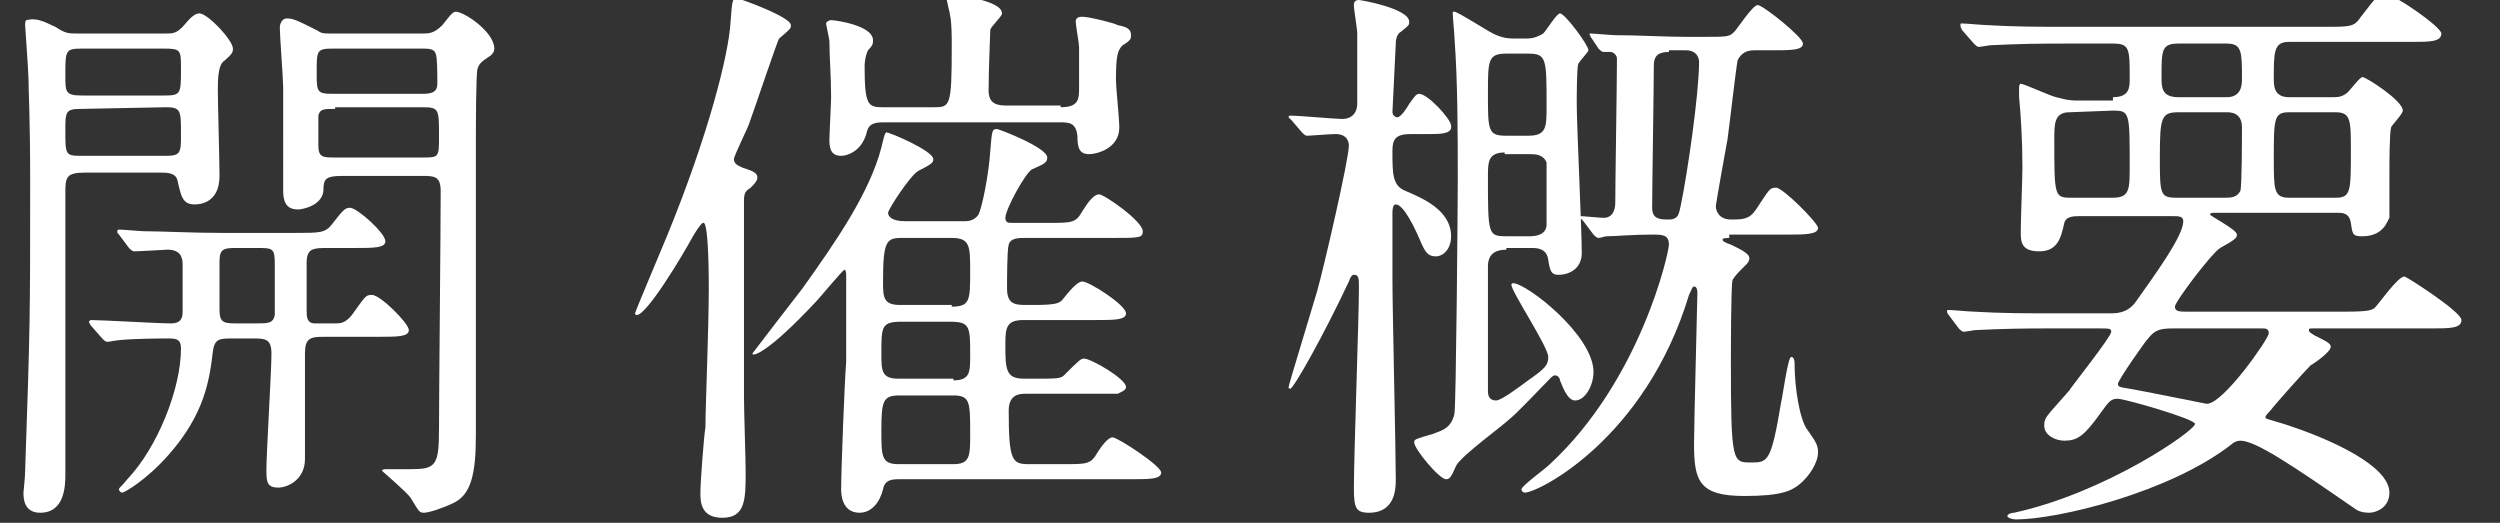
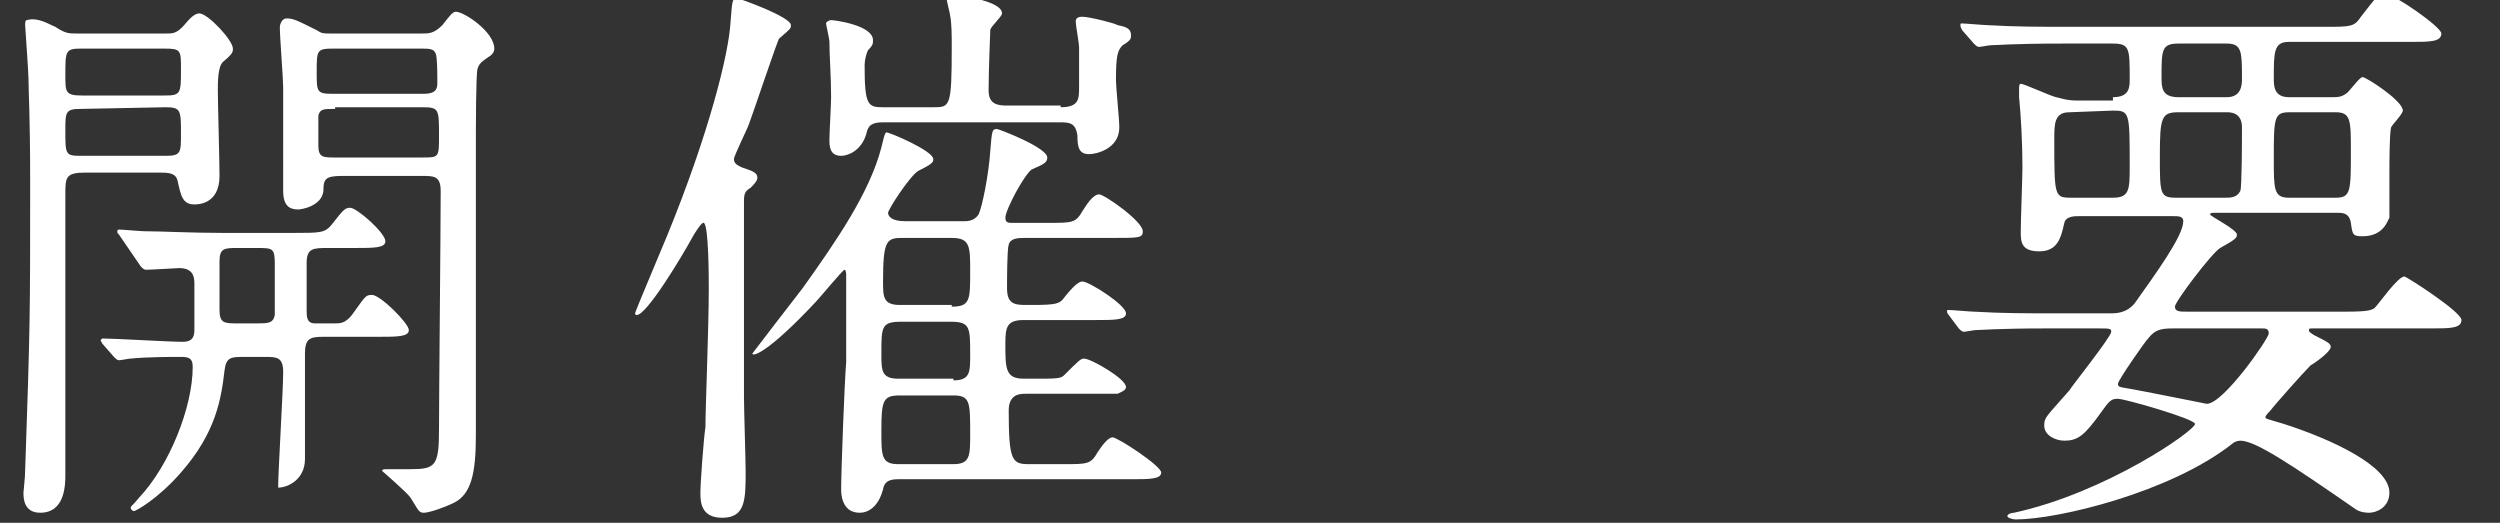
<svg xmlns="http://www.w3.org/2000/svg" version="1.1" id="レイヤー_1" x="0px" y="0px" viewBox="0 0 149.2 31.2" style="enable-background:new 0 0 149.2 31.2;" xml:space="preserve">
  <rect x="0" y="0" width="149.2" height="31.2" fill="#333333" stroke="none" />
  <style type="text/css">
	.st0{fill:#FFFFFF;}
</style>
  <g>
-     <path class="st0" d="M9.9,2c0.4,0,0.6,0,1-0.4c0.2-0.2,0.6-0.8,1-0.8c0.5,0,2,1.6,2,2.1c0,0.2,0,0.3-0.6,0.8C13,4,13,4.9,13,5.4   c0,0.7,0.1,4.2,0.1,5.1c0,1.7-1.3,1.7-1.5,1.7c-0.7,0-0.8-0.5-1-1.4c-0.1-0.5-0.6-0.5-1.1-0.5H5.1c-1.2,0-1.2,0.3-1.2,1.3   c0,4.6,0,12,0,16.7c0,0.6,0,2.3-1.5,2.3c-1,0-1-0.9-1-1.2c0-0.1,0.1-0.9,0.1-1.3c0.3-8.7,0.3-9.2,0.3-17.2c0-4.1-0.1-5.4-0.1-6.2   c0-0.4-0.2-3.1-0.2-3.2c0-0.1,0-0.3,0.1-0.3C2.3,1,3,1.5,3.3,1.6C3.9,2,4.1,2,4.6,2H9.9z M4.8,6.5c-0.9,0-0.9,0.2-0.9,1.3   c0,1.4,0,1.5,0.9,1.5h5.1c0.9,0,0.9-0.2,0.9-1.3c0-1.4,0-1.6-0.9-1.6L4.8,6.5L4.8,6.5z M9.8,5.7c1,0,1-0.1,1-1.6c0-1.1,0-1.2-1-1.2   H4.9c-1,0-1,0.1-1,1.6c0,1,0,1.2,1,1.2H9.8z M19.6,14.8c-0.9,0-1.3,0-1.3,0.9v2.8c0,0.4,0,0.8,0.5,0.8H20c0.3,0,0.6,0,1-0.5   c0.8-1.1,0.8-1.2,1.2-1.2c0.5,0,2.2,1.7,2.2,2.1s-0.7,0.4-1.8,0.4h-3.3c-0.8,0-1.1,0.1-1.1,1v6.3c0,1.2-1,1.7-1.6,1.7   c-0.7,0-0.7-0.4-0.7-1.1c0-1,0.3-5.8,0.3-6.9c0-0.9-0.4-0.9-1.1-0.9h-1.2c-0.8,0-1.1,0-1.2,0.8c-0.2,1.7-0.5,3.7-2.6,6.1   c-1.4,1.6-2.7,2.3-2.8,2.3c-0.1,0-0.2-0.1-0.2-0.2s0.1-0.1,0.5-0.6c1.8-1.9,3.2-5.4,3.2-7.8c0-0.5-0.2-0.6-0.7-0.6s-2,0-3,0.1   c-0.1,0-0.6,0.1-0.7,0.1s-0.2-0.1-0.3-0.2l-0.7-0.8c-0.1-0.2-0.1-0.2-0.1-0.2l0.1-0.1c0.7,0,4,0.2,4.8,0.2c0.5,0,0.7-0.2,0.7-0.7   v-2.8c0-0.4-0.1-0.9-0.9-0.9c-0.1,0-1.7,0.1-2,0.1c-0.1,0-0.2-0.1-0.3-0.2L7.1,14C7,13.9,7,13.9,7,13.8s0.1-0.1,0.1-0.1   c0.2,0,1.3,0.1,1.5,0.1c1,0,2.8,0.1,4.7,0.1h4.3c1.5,0,1.8,0,2.2-0.5c0.7-0.9,0.8-1,1.1-1c0.4,0,2.1,1.5,2.1,2   c0,0.4-0.7,0.4-1.8,0.4H19.6z M15.3,19.3c0.7,0,1,0,1.1-0.5v-3c0-1-0.1-1-1.1-1h-1.1c-0.8,0-1.1,0-1.1,0.8v2.9   c0,0.8,0.3,0.8,1.1,0.8H15.3z M25.2,2c0.4,0,0.7,0,1.2-0.5C26.8,1,27,0.7,27.2,0.7c0.5,0,2.3,1.2,2.3,2.2c0,0.2-0.1,0.3-0.2,0.4   c-0.6,0.4-0.7,0.5-0.8,0.8c-0.1,0.3-0.1,3.5-0.1,4.9c0,2.4,0,14.3,0,17c0,2.3-0.3,3.5-1.3,4c-0.6,0.3-1.5,0.6-1.8,0.6   s-0.3-0.1-0.8-0.9c-0.2-0.3-1.7-1.6-1.7-1.6c0-0.1,0.2-0.1,0.3-0.1c0.4,0,1,0,1.4,0c1.5,0,1.7-0.2,1.7-2.4c0-2,0.1-11.9,0.1-14.2   c0-0.9-0.4-0.9-1.1-0.9h-4.8c-1,0-1.1,0.2-1.1,0.9c-0.1,0.9-1.3,1.1-1.5,1.1c-0.4,0-0.9-0.1-0.9-1.1V5.2c0-0.5-0.2-3-0.2-3.6   c0-0.1,0.1-0.5,0.4-0.5c0.4,0,0.6,0.1,1.8,0.7C19.2,2,19.3,2,19.7,2H25.2z M19.9,2.9c-1,0-1,0.1-1,1.4c0,1.2,0,1.3,1,1.3h5.2   c0.5,0,1,0,1-0.6s0-1.6-0.1-1.8c-0.1-0.3-0.4-0.3-0.9-0.3C25.1,2.9,19.9,2.9,19.9,2.9z M20,6.5c-0.7,0-0.9,0-1,0.4   c0,0.1,0,1.6,0,1.8c0,0.7,0.3,0.7,1,0.7h5.2c1,0,1,0,1-1.3c0-1.6,0-1.7-1-1.7H20V6.5z" />
+     <path class="st0" d="M9.9,2c0.4,0,0.6,0,1-0.4c0.2-0.2,0.6-0.8,1-0.8c0.5,0,2,1.6,2,2.1c0,0.2,0,0.3-0.6,0.8C13,4,13,4.9,13,5.4   c0,0.7,0.1,4.2,0.1,5.1c0,1.7-1.3,1.7-1.5,1.7c-0.7,0-0.8-0.5-1-1.4c-0.1-0.5-0.6-0.5-1.1-0.5H5.1c-1.2,0-1.2,0.3-1.2,1.3   c0,4.6,0,12,0,16.7c0,0.6,0,2.3-1.5,2.3c-1,0-1-0.9-1-1.2c0-0.1,0.1-0.9,0.1-1.3c0.3-8.7,0.3-9.2,0.3-17.2c0-4.1-0.1-5.4-0.1-6.2   c0-0.4-0.2-3.1-0.2-3.2c0-0.1,0-0.3,0.1-0.3C2.3,1,3,1.5,3.3,1.6C3.9,2,4.1,2,4.6,2H9.9z M4.8,6.5c-0.9,0-0.9,0.2-0.9,1.3   c0,1.4,0,1.5,0.9,1.5h5.1c0.9,0,0.9-0.2,0.9-1.3c0-1.4,0-1.6-0.9-1.6L4.8,6.5L4.8,6.5z M9.8,5.7c1,0,1-0.1,1-1.6c0-1.1,0-1.2-1-1.2   H4.9c-1,0-1,0.1-1,1.6c0,1,0,1.2,1,1.2H9.8z M19.6,14.8c-0.9,0-1.3,0-1.3,0.9v2.8c0,0.4,0,0.8,0.5,0.8H20c0.3,0,0.6,0,1-0.5   c0.8-1.1,0.8-1.2,1.2-1.2c0.5,0,2.2,1.7,2.2,2.1s-0.7,0.4-1.8,0.4h-3.3c-0.8,0-1.1,0.1-1.1,1v6.3c0,1.2-1,1.7-1.6,1.7   c0-1,0.3-5.8,0.3-6.9c0-0.9-0.4-0.9-1.1-0.9h-1.2c-0.8,0-1.1,0-1.2,0.8c-0.2,1.7-0.5,3.7-2.6,6.1   c-1.4,1.6-2.7,2.3-2.8,2.3c-0.1,0-0.2-0.1-0.2-0.2s0.1-0.1,0.5-0.6c1.8-1.9,3.2-5.4,3.2-7.8c0-0.5-0.2-0.6-0.7-0.6s-2,0-3,0.1   c-0.1,0-0.6,0.1-0.7,0.1s-0.2-0.1-0.3-0.2l-0.7-0.8c-0.1-0.2-0.1-0.2-0.1-0.2l0.1-0.1c0.7,0,4,0.2,4.8,0.2c0.5,0,0.7-0.2,0.7-0.7   v-2.8c0-0.4-0.1-0.9-0.9-0.9c-0.1,0-1.7,0.1-2,0.1c-0.1,0-0.2-0.1-0.3-0.2L7.1,14C7,13.9,7,13.9,7,13.8s0.1-0.1,0.1-0.1   c0.2,0,1.3,0.1,1.5,0.1c1,0,2.8,0.1,4.7,0.1h4.3c1.5,0,1.8,0,2.2-0.5c0.7-0.9,0.8-1,1.1-1c0.4,0,2.1,1.5,2.1,2   c0,0.4-0.7,0.4-1.8,0.4H19.6z M15.3,19.3c0.7,0,1,0,1.1-0.5v-3c0-1-0.1-1-1.1-1h-1.1c-0.8,0-1.1,0-1.1,0.8v2.9   c0,0.8,0.3,0.8,1.1,0.8H15.3z M25.2,2c0.4,0,0.7,0,1.2-0.5C26.8,1,27,0.7,27.2,0.7c0.5,0,2.3,1.2,2.3,2.2c0,0.2-0.1,0.3-0.2,0.4   c-0.6,0.4-0.7,0.5-0.8,0.8c-0.1,0.3-0.1,3.5-0.1,4.9c0,2.4,0,14.3,0,17c0,2.3-0.3,3.5-1.3,4c-0.6,0.3-1.5,0.6-1.8,0.6   s-0.3-0.1-0.8-0.9c-0.2-0.3-1.7-1.6-1.7-1.6c0-0.1,0.2-0.1,0.3-0.1c0.4,0,1,0,1.4,0c1.5,0,1.7-0.2,1.7-2.4c0-2,0.1-11.9,0.1-14.2   c0-0.9-0.4-0.9-1.1-0.9h-4.8c-1,0-1.1,0.2-1.1,0.9c-0.1,0.9-1.3,1.1-1.5,1.1c-0.4,0-0.9-0.1-0.9-1.1V5.2c0-0.5-0.2-3-0.2-3.6   c0-0.1,0.1-0.5,0.4-0.5c0.4,0,0.6,0.1,1.8,0.7C19.2,2,19.3,2,19.7,2H25.2z M19.9,2.9c-1,0-1,0.1-1,1.4c0,1.2,0,1.3,1,1.3h5.2   c0.5,0,1,0,1-0.6s0-1.6-0.1-1.8c-0.1-0.3-0.4-0.3-0.9-0.3C25.1,2.9,19.9,2.9,19.9,2.9z M20,6.5c-0.7,0-0.9,0-1,0.4   c0,0.1,0,1.6,0,1.8c0,0.7,0.3,0.7,1,0.7h5.2c1,0,1,0,1-1.3c0-1.6,0-1.7-1-1.7H20V6.5z" />
    <path class="st0" d="M41.3,14.2c-0.6,1.1-2.7,4.6-3.3,4.6c0,0-0.1,0-0.1-0.1s1.7-4.1,1.9-4.6C42.3,8,43.5,3.2,43.6,1.3   C43.7,0,43.7-0.1,44-0.1c0.1,0,3.2,1.1,3.2,1.6c0,0.2,0,0.2-0.7,0.8c-0.1,0.1-1.5,4.3-1.8,5.1c-0.1,0.3-0.9,1.9-0.9,2.1   c0,0.3,0.3,0.4,0.5,0.5c0.6,0.2,0.9,0.3,0.9,0.6c0,0.2-0.2,0.4-0.4,0.6c-0.3,0.2-0.4,0.3-0.4,0.8v11.7c0,0.7,0.1,3.8,0.1,4.4   c0,1.7,0,2.8-1.4,2.8c-1.3,0-1.3-1-1.3-1.5c0-0.6,0.2-3.3,0.3-3.9c0-1.2,0.2-5.9,0.2-8.3c0-0.5,0-3.8-0.3-3.9   C41.9,13.2,41.4,14,41.3,14.2z M53.7,28.6c-0.4,0-0.9,0-1,0.6c-0.2,0.8-0.7,1.4-1.4,1.4c-1.1,0-1.1-1.2-1.1-1.4   c0-1.1,0.2-6.4,0.3-7.6c0-1.1,0-2.7,0-5.2c0,0,0-0.3-0.1-0.3s-1.5,1.7-1.7,1.9c-2.9,3.1-3.8,3.3-3.8,3.1c0,0,2.6-3.4,3-3.9   c2-2.8,4-5.7,4.7-8.4c0.1-0.4,0.2-0.9,0.3-0.9c0.2,0,2.8,1.1,2.8,1.6c0,0.2-0.1,0.3-0.9,0.7c-0.5,0.3-1.8,2.3-1.8,2.5   s0.2,0.5,1,0.5h3.6c0.3,0,0.6-0.1,0.8-0.4c0.2-0.4,0.6-2.3,0.7-3.8c0.1-1.2,0.1-1.3,0.4-1.3c0.1,0,3,1.1,3,1.7   c0,0.3-0.2,0.4-0.9,0.7C61.2,10.3,60,12.5,60,13c0,0.3,0.2,0.3,0.4,0.3h2.2c1.4,0,1.6,0,2-0.7c0.2-0.3,0.6-1,1-1   c0.3,0,2.6,1.6,2.6,2.2c0,0.4-0.2,0.4-1.8,0.4h-5.2c-0.4,0-0.9,0-1,0.4c-0.1,0.3-0.1,2.1-0.1,2.6c0,0.9,0.4,1,1.1,1h0.5   c1.3,0,1.5-0.1,1.7-0.3c0.7-0.9,1-1.1,1.2-1.1c0.4,0,2.6,1.4,2.6,1.9c0,0.4-0.7,0.4-1.8,0.4h-4.3c-1,0-1.1,0.4-1.1,1.4   c0,1.5,0,2.1,1.1,2.1h0.7c1.2,0,1.5,0,1.7-0.2c0.9-0.9,1-1,1.2-1c0.4,0,2.5,1.2,2.5,1.7c0,0.2-0.3,0.3-0.5,0.4c-0.4,0-0.6,0-1.3,0   h-4.2c-0.3,0-1,0-1,1c0,3,0.2,3.2,1.2,3.2h2.1c1.4,0,1.6,0,2-0.7c0.2-0.3,0.6-0.9,0.9-0.9s2.9,1.7,2.9,2.1s-0.7,0.4-1.8,0.4H53.7z    M63.3,6.4c1.1,0,1.1-0.5,1.1-1.2s0-1.7,0-2.4c0-0.2-0.2-1.3-0.2-1.5S64.3,1,64.6,1c0.4,0,2,0.4,2.1,0.5c0.5,0.1,0.8,0.2,0.8,0.6   c0,0.2,0,0.3-0.5,0.6c-0.3,0.3-0.4,0.6-0.4,2.1c0,0.4,0.2,2.3,0.2,2.8c0,1.3-1.4,1.6-1.8,1.6c-0.6,0-0.7-0.4-0.7-1.1   c-0.1-0.8-0.5-0.8-1.1-0.8H52.7c-0.7,0-0.9,0.2-1,0.7c-0.3,1-1.1,1.3-1.5,1.3c-0.7,0-0.7-0.6-0.7-1c0-0.3,0.1-2.1,0.1-2.5   c0-1.3-0.1-2.4-0.1-3.3c0-0.2-0.2-1-0.2-1.1s0.2-0.2,0.3-0.2c0.2,0,2.5,0.3,2.5,1.2c0,0.2,0,0.3-0.3,0.6c-0.1,0.2-0.2,0.6-0.2,0.9   c0,2.4,0.2,2.5,1.1,2.5h3c1,0,1.1,0,1.1-3.6c0-0.7,0-1.4-0.1-1.9c0-0.1-0.2-0.8-0.2-1s0.3-0.2,0.4-0.2c0.1,0,2.9,0.3,2.9,1.1   c0,0.2-0.7,0.8-0.7,1S59,4.1,59,5.4c0,0.8,0.5,0.9,1.1,0.9h3.2V6.4z M56.9,22.7c1,0,1-0.5,1-1.5c0-1.7,0-2-1.2-2h-2.9   c-1.2,0-1.2,0.3-1.2,1.9c0,1,0,1.5,1,1.5h3.3V22.7z M56.9,27.7c1,0,1-0.5,1-1.8c0-1.9,0-2.3-1-2.3h-3.2c-1,0-1.1,0.3-1.1,2.1   c0,1.5,0,2,1,2C53.6,27.7,56.9,27.7,56.9,27.7z M56.8,18.3c1.1,0,1.1-0.4,1.1-2.1c0-1.5,0-2-1.1-2h-3c-0.9,0-1.1,0.2-1.1,2.6   c0,0.9,0,1.4,1,1.4h3.1V18.3z" />
-     <path class="st0" d="M77.1,7.2C76.9,7,76.9,7,76.9,7c0-0.1,0.1-0.1,0.1-0.1c0.5,0,2.7,0.2,3.1,0.2c0.6,0,0.9-0.4,0.9-0.9   s0-3.5,0-4.2c0-0.3-0.2-1.4-0.2-1.7c0-0.2,0.1-0.3,0.3-0.3c0.1,0,3,0.5,3,1.3c0,0.2,0,0.2-0.5,0.6c-0.2,0.1-0.3,0.4-0.3,0.7   c0,0.1-0.2,4-0.2,4.1S83.2,7,83.4,7c0.2,0,0.6-0.6,0.7-0.8c0.3-0.4,0.4-0.6,0.6-0.6c0.5,0,1.9,1.5,1.9,1.9C86.7,8,85.9,8,85.4,8   h-1.2c-0.9,0-1.1,0.3-1.1,1c0,1.4,0,2.1,0.8,2.4c0.9,0.4,2.7,1.1,2.7,2.7c0,0.8-0.5,1.2-0.9,1.2c-0.6,0-0.7-0.4-1.1-1.3   c-0.1-0.2-0.8-1.8-1.3-1.8c-0.2,0-0.2,0.4-0.2,0.5c0,0.6,0,3.4,0,3.9c0,1.9,0.2,10.3,0.2,12c0,0.5,0,2-1.6,2   c-0.8,0-0.9-0.3-0.9-1.5c0-1.9,0.3-10.2,0.3-11.9c0-0.6,0-0.8-0.3-0.8c-0.1,0-0.2,0.1-0.3,0.4C79,20,77.2,23.2,77,23.2   c-0.1,0-0.1-0.1-0.1-0.1c0-0.1,1.5-5,1.7-5.7c0.4-1.4,1.9-7.9,1.9-8.7c0-0.1,0-0.7-0.8-0.7c-0.3,0-1.5,0.1-1.7,0.1   c-0.1,0-0.2-0.1-0.3-0.2L77.1,7.2z M89.9,14.9c-0.7,0-1.1,0.3-1.1,1c0,1.1,0,6.3,0,7.4c0,0.2,0,0.6,0.5,0.6c0.3,0,1.5-0.9,1.9-1.2   c1-0.7,1.2-0.9,1.2-1.4c0-0.6-2.2-3.9-2.2-4.3c0-0.1,0.1-0.1,0.1-0.1c0.8,0,4.8,3.1,4.8,5.3c0,0.8-0.5,1.7-1.1,1.7   c-0.5,0-0.8-1-0.9-1.2c0-0.1-0.1-0.3-0.3-0.3c-0.1,0-0.2,0.1-0.3,0.2c-0.5,0.5-2,2.1-2.4,2.4c-0.4,0.4-2.9,2.2-3.2,2.8   c-0.3,0.7-0.4,0.8-0.6,0.8c-0.4,0-1.9-1.8-1.9-2.2c0-0.2,0.1-0.2,1.1-0.5c0.5-0.2,1.1-0.3,1.3-1.2c0.1-0.4,0.2-12.5,0.2-13.9   c0-2.8,0-5.9-0.2-8.6c0-0.2-0.1-1.2-0.1-1.4c0-0.1,0-0.1,0.1-0.1c0.2,0,1.9,1.1,2.3,1.3c0.6,0.3,1,0.3,1.4,0.3H91   c0.3,0,0.6,0,1.1-0.3c0.2-0.2,0.8-1.2,1-1.2c0.3,0,1.7,1.9,1.7,2.2c0,0.1-0.5,0.6-0.6,0.8c-0.1,0.1-0.1,2.1-0.1,2.4   c0,1.3,0.3,7.5,0.3,8.9c0,0.9-0.7,1.3-1.4,1.3c-0.4,0-0.5-0.2-0.6-0.9s-0.7-0.7-1-0.7h-1.5V14.9z M89.9,3.2c-1.1,0-1.1,0.4-1.1,2.4   c0,2.2,0,2.5,1.1,2.5h1.3c1.1,0,1.1-0.5,1.1-1.8c0-2.8,0-3.1-1.1-3.1C91.2,3.2,89.9,3.2,89.9,3.2z M89.8,9.1c-1,0-1,0.6-1,1.4   c0,3.5,0,3.6,1.1,3.6h1.4c1,0,1-0.6,1-0.7c0-0.4,0-3.5,0-3.7c-0.2-0.5-0.7-0.5-1-0.5h-1.5V9.1z M103.2,14.2c-0.1,0-0.4,0-0.4,0.1   s0.2,0.2,0.5,0.3c0.4,0.2,1.1,0.5,1.1,0.8c0,0.2-0.1,0.3-0.2,0.4c-0.5,0.5-0.6,0.6-0.8,0.9c-0.1,0.3-0.1,4.4-0.1,5   c0,5.9,0.1,5.9,1.2,5.9c1,0,1.2,0,1.8-3.6c0.1-0.4,0.4-2.7,0.6-2.7c0.1,0,0.2,0.1,0.2,0.4c0,1.4,0.3,3.4,0.8,4   c0.5,0.7,0.6,0.9,0.6,1.3c0,0.6-0.5,1.4-1.1,1.9c-0.5,0.4-1.1,0.7-3.3,0.7c-2.7,0-3-0.9-3-3.1c0-1.2,0.2-8.6,0.2-9   c0-0.1,0-0.4-0.2-0.4c-0.1,0-0.1,0.1-0.3,0.5c-2.6,8.6-9,11.8-9.8,11.8c-0.1,0-0.2-0.1-0.2-0.2c0-0.2,1.4-1.2,1.7-1.5   c5.4-5,7.1-12.6,7.1-13.1c0-0.6-0.4-0.6-1-0.6c-1.2,0-2.2,0.1-2.7,0.1c-0.1,0-0.4,0.1-0.5,0.1s-0.2-0.1-0.3-0.2l-0.6-0.8   c-0.1-0.1-0.2-0.2-0.2-0.2c0-0.1,0.1-0.1,0.1-0.1c0.1,0,1.1,0.1,1.3,0.1c0.5,0,0.7-0.4,0.7-0.9c0-1.2,0.1-7.2,0.1-8.6   c0-0.2-0.2-0.4-0.4-0.4c-0.1,0-0.4,0-0.4,0c-0.1,0-0.2-0.1-0.3-0.2L95,2.3c-0.1-0.1-0.1-0.2-0.1-0.2c-0.1-0.1,0-0.1,0-0.1   c0.2,0,1.3,0.1,1.5,0.1c1.4,0,2.9,0.1,4.3,0.1h0.9c1.5,0,1.6,0,1.9-0.3c0.2-0.2,1.1-1.6,1.4-1.6s2.7,1.9,2.7,2.3S106.9,3,105.8,3   h-1.1c-0.5,0-0.8,0.2-1,0.6c-0.1,0.5-0.5,4-0.6,4.7c-0.1,0.5-0.7,3.9-0.7,4c0,0.3,0.2,0.8,0.9,0.8c0.7,0,1.1,0,1.5-0.6   c0.8-1.2,0.8-1.3,1.2-1.3c0.4,0,2.5,2.1,2.5,2.4c0,0.4-0.8,0.4-1.8,0.4h-3.5V14.2z M99.6,3.1c-0.7,0-0.9,0.3-0.9,0.8   c0,1.3-0.1,7.3-0.1,8.5c0,0.7,0.5,0.7,1,0.7c0.6,0,0.6-0.4,0.7-0.8c0.4-1.9,1.1-6.7,1.1-8.6c0-0.2-0.1-0.7-0.8-0.7h-1V3.1z" />
    <path class="st0" d="M126.1,5.8c1,0,1-0.6,1-1.1c0-1.8,0-2.1-1-2.1h-3c-3,0-4,0.1-4.3,0.1c-0.1,0-0.6,0.1-0.7,0.1s-0.2-0.1-0.3-0.2   l-0.7-0.8C117,1.6,117,1.6,117,1.5s0-0.1,0.1-0.1c0.2,0,1.3,0.1,1.5,0.1c1.7,0.1,3.1,0.1,4.7,0.1h15.5c1.5,0,1.7,0,2.1-0.6   c1-1.3,1.1-1.4,1.4-1.4c0.5,0,3.4,2,3.4,2.4c0,0.5-0.7,0.5-1.8,0.5h-7.3c-0.9,0-0.9,0.6-0.9,2.2c0,0.4,0,1.1,0.9,1.1h2.6   c0.3,0,0.5,0,0.8-0.2c0.2-0.1,0.8-1,1-1s2.4,1.4,2.4,2c0,0.2-0.6,0.8-0.7,1c-0.1,0.4-0.1,2.2-0.1,2.7c0,0.2,0,2.6,0,2.7   c-0.1,0.1-0.3,1.1-1.6,1.1c-0.6,0-0.6-0.1-0.7-0.8c-0.1-0.6-0.5-0.6-0.8-0.6h-7.2c-0.3,0-0.4,0-0.4,0.1s1.6,0.9,1.6,1.2   c0,0.2-0.1,0.3-1,0.8c-0.5,0.3-2.7,3.2-2.7,3.5s0.3,0.3,0.7,0.3h9.5c1.4,0,1.5-0.1,1.7-0.2c0.3-0.3,1.4-1.9,1.8-1.9   c0.1,0,3.4,2.1,3.4,2.6s-0.7,0.5-1.8,0.5h-7c-0.3,0-0.3,0-0.3,0.1s0,0.1,0.3,0.3c0.8,0.4,1,0.5,1,0.7c0,0.3-1,1-1.2,1.1   c-0.4,0.4-2.1,2.3-2.4,2.7c-0.1,0.1-0.3,0.3-0.3,0.4s0.1,0.1,1.1,0.4c2.8,0.9,6.3,2.5,6.3,4.1c0,0.9-0.8,1.2-1.2,1.2   c-0.1,0-0.5,0-0.8-0.2c-3.9-2.7-6-4.1-6.9-4.1c-0.2,0-0.4,0.1-0.5,0.2c-3.7,2.9-10.4,4.5-12.9,4.5c-0.2,0-0.5-0.1-0.5-0.2   s0.2-0.2,0.4-0.2c5.5-1.2,10.8-4.9,10.8-5.3c0-0.3-4.2-1.5-4.6-1.5s-0.5,0.1-1,0.8c-1,1.4-1.4,1.7-2.2,1.7c-0.5,0-1.2-0.3-1.2-0.9   c0-0.5,0.1-0.5,1.5-2.1c0.1-0.2,2.5-3.2,2.5-3.5c0-0.2-0.1-0.2-0.8-0.2h-3c-3,0-4,0.1-4.3,0.1c-0.1,0-0.6,0.1-0.7,0.1   s-0.2-0.1-0.3-0.2l-0.6-0.8c-0.1-0.1-0.1-0.2-0.1-0.2c0-0.1,0-0.1,0.1-0.1c0.2,0,1.3,0.1,1.5,0.1c1.7,0.1,3.1,0.1,4.7,0.1h3.4   c0.4,0,1,0,1.5-0.6c1.2-1.7,2.9-4,2.9-4.9c0-0.3-0.3-0.3-0.6-0.3h-5.6c-0.3,0-0.8,0-0.9,0.4c-0.2,0.9-0.4,1.7-1.5,1.7   s-1.1-0.6-1.1-1.2c0-0.6,0.1-3.3,0.1-3.8c0-1.6-0.1-3.2-0.2-4.2c0-0.3,0-0.5,0-0.5c0-0.1,0-0.3,0.1-0.3c0.2,0,1.7,0.7,2.1,0.8   c0.1,0,0.6,0.2,1.2,0.2h2.2V5.8z M123.5,6.7c-0.9,0-0.9,0.7-0.9,1.6c0,3.4,0,3.5,1,3.5h2.5c1,0,1-0.5,1-1.9c0-3.2,0-3.3-1-3.3   L123.5,6.7L123.5,6.7z M129.7,19.6c-0.8,0-1.1,0.1-1.5,0.6c-0.2,0.2-1.8,2.5-1.8,2.7s0.1,0.2,0.7,0.3c0.6,0.1,4.6,0.9,4.6,0.9   c1,0,3.7-3.9,3.7-4.2s-0.2-0.3-0.4-0.3C135,19.6,129.7,19.6,129.7,19.6z M130,6.7c-1,0-1.1,0.3-1.1,2.6s0,2.5,1,2.5h2.9   c0.3,0,0.7,0,0.9-0.4c0.1-0.2,0.1-3.3,0.1-3.8c0-0.9-0.7-0.9-0.9-0.9C132.9,6.7,130,6.7,130,6.7z M130,2.6c-1,0-1,0.4-1,2   c0,0.6,0,1.2,1,1.2h2.9c0.9,0,0.9-0.8,0.9-1.1c0-1.6,0-2.1-0.9-2.1C132.9,2.6,130,2.6,130,2.6z M136.6,6.7c-0.9,0-0.9,0.4-0.9,2.8   c0,1.8,0,2.3,0.9,2.3h2.8c0.9,0,0.9-0.4,0.9-2.8c0-1.8,0-2.3-0.9-2.3H136.6z" />
  </g>
</svg>